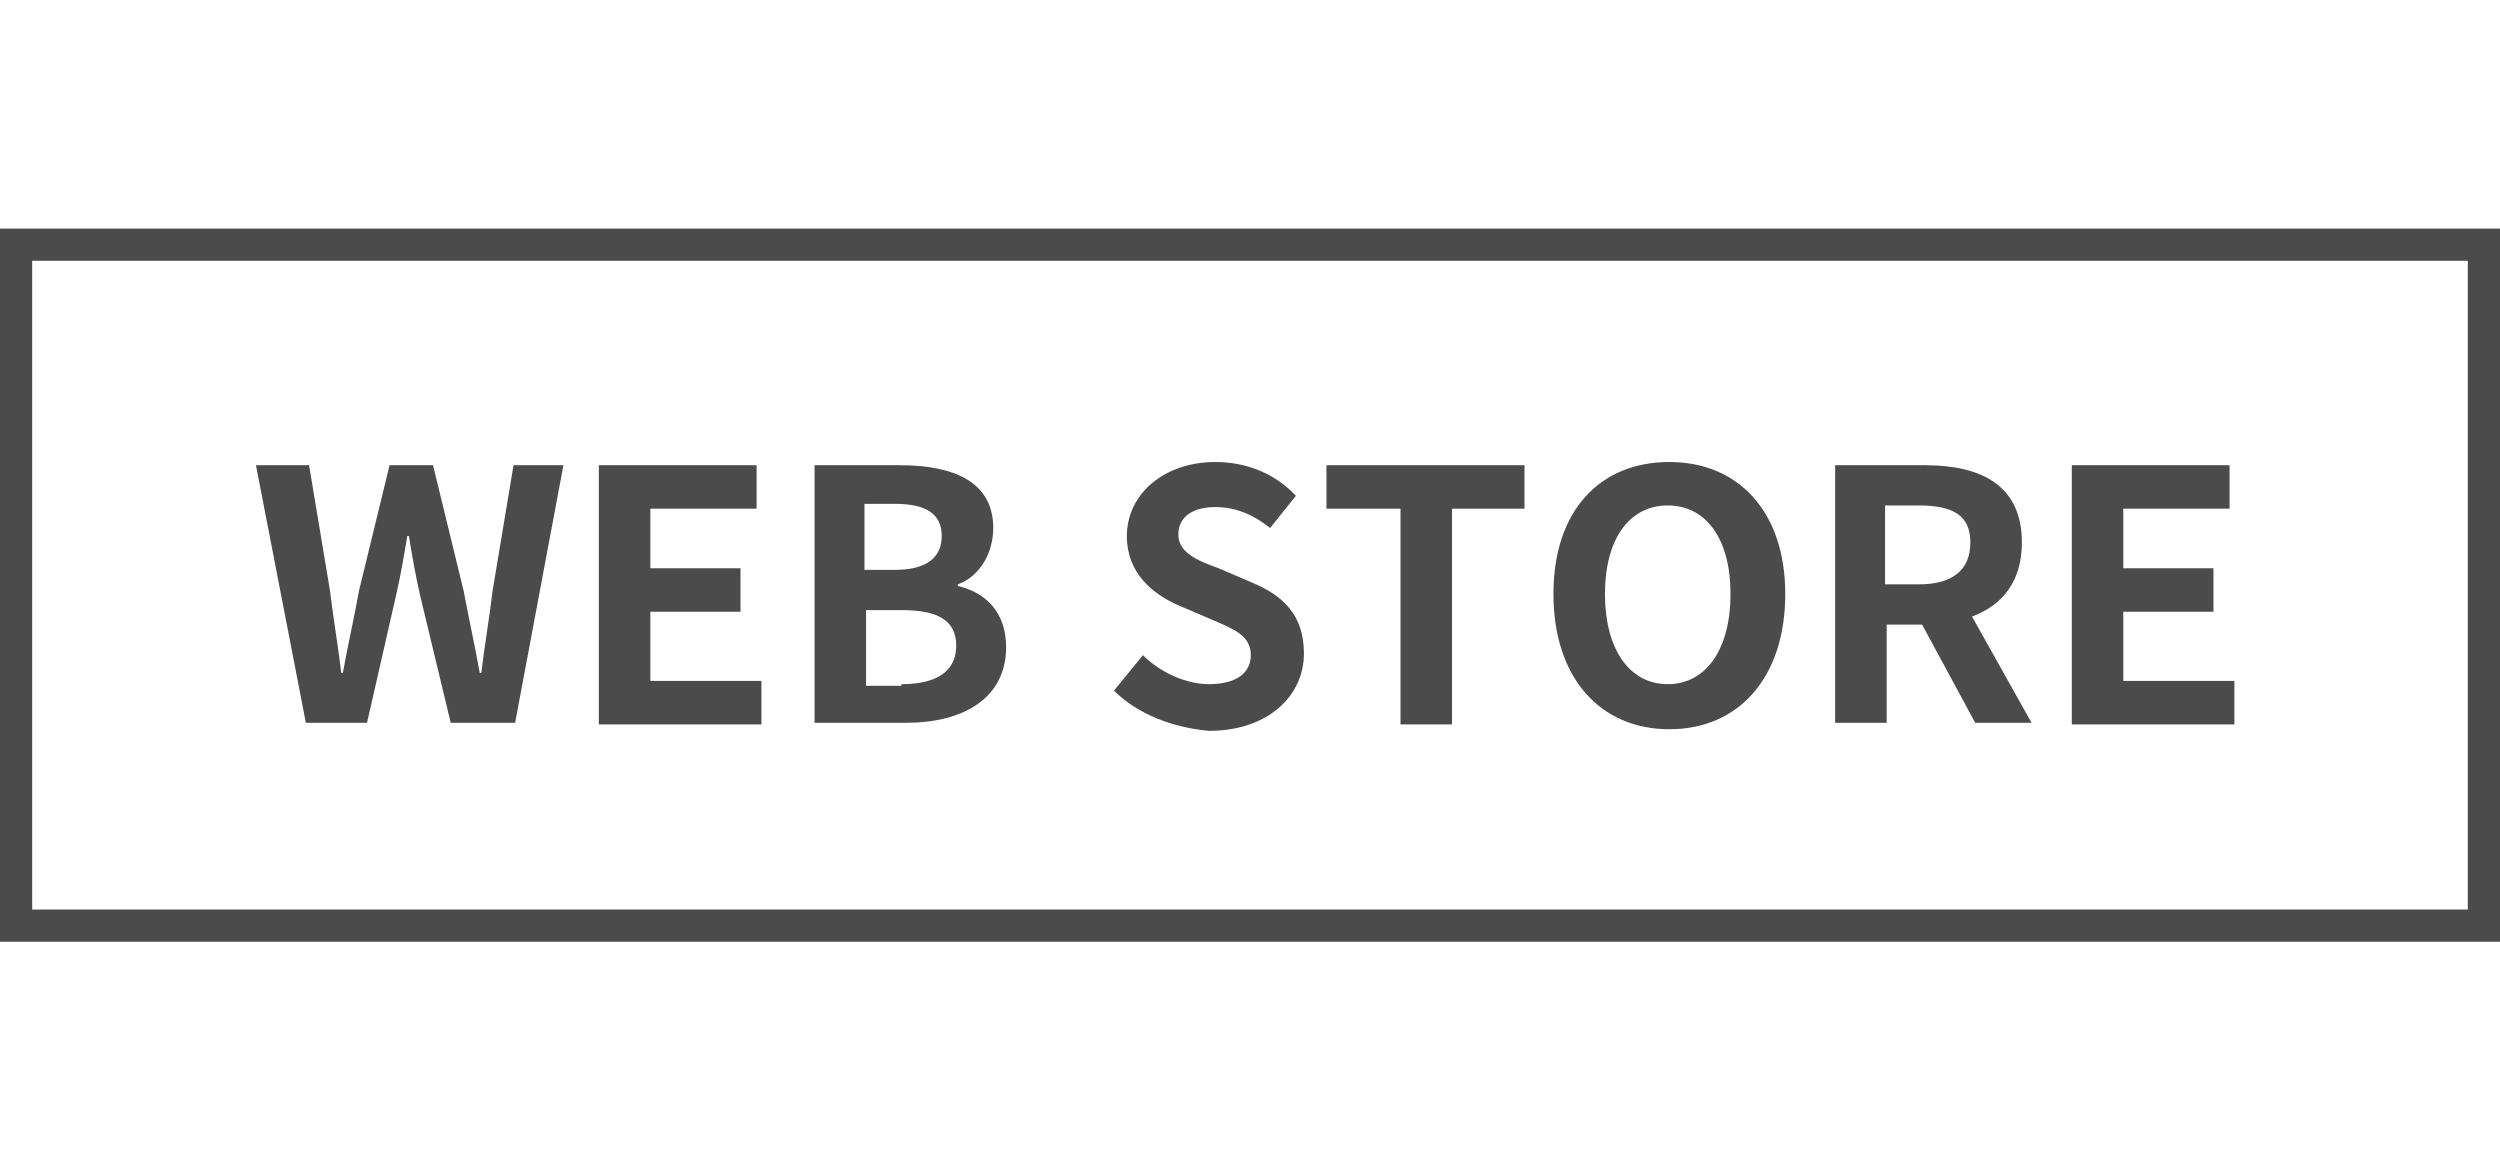
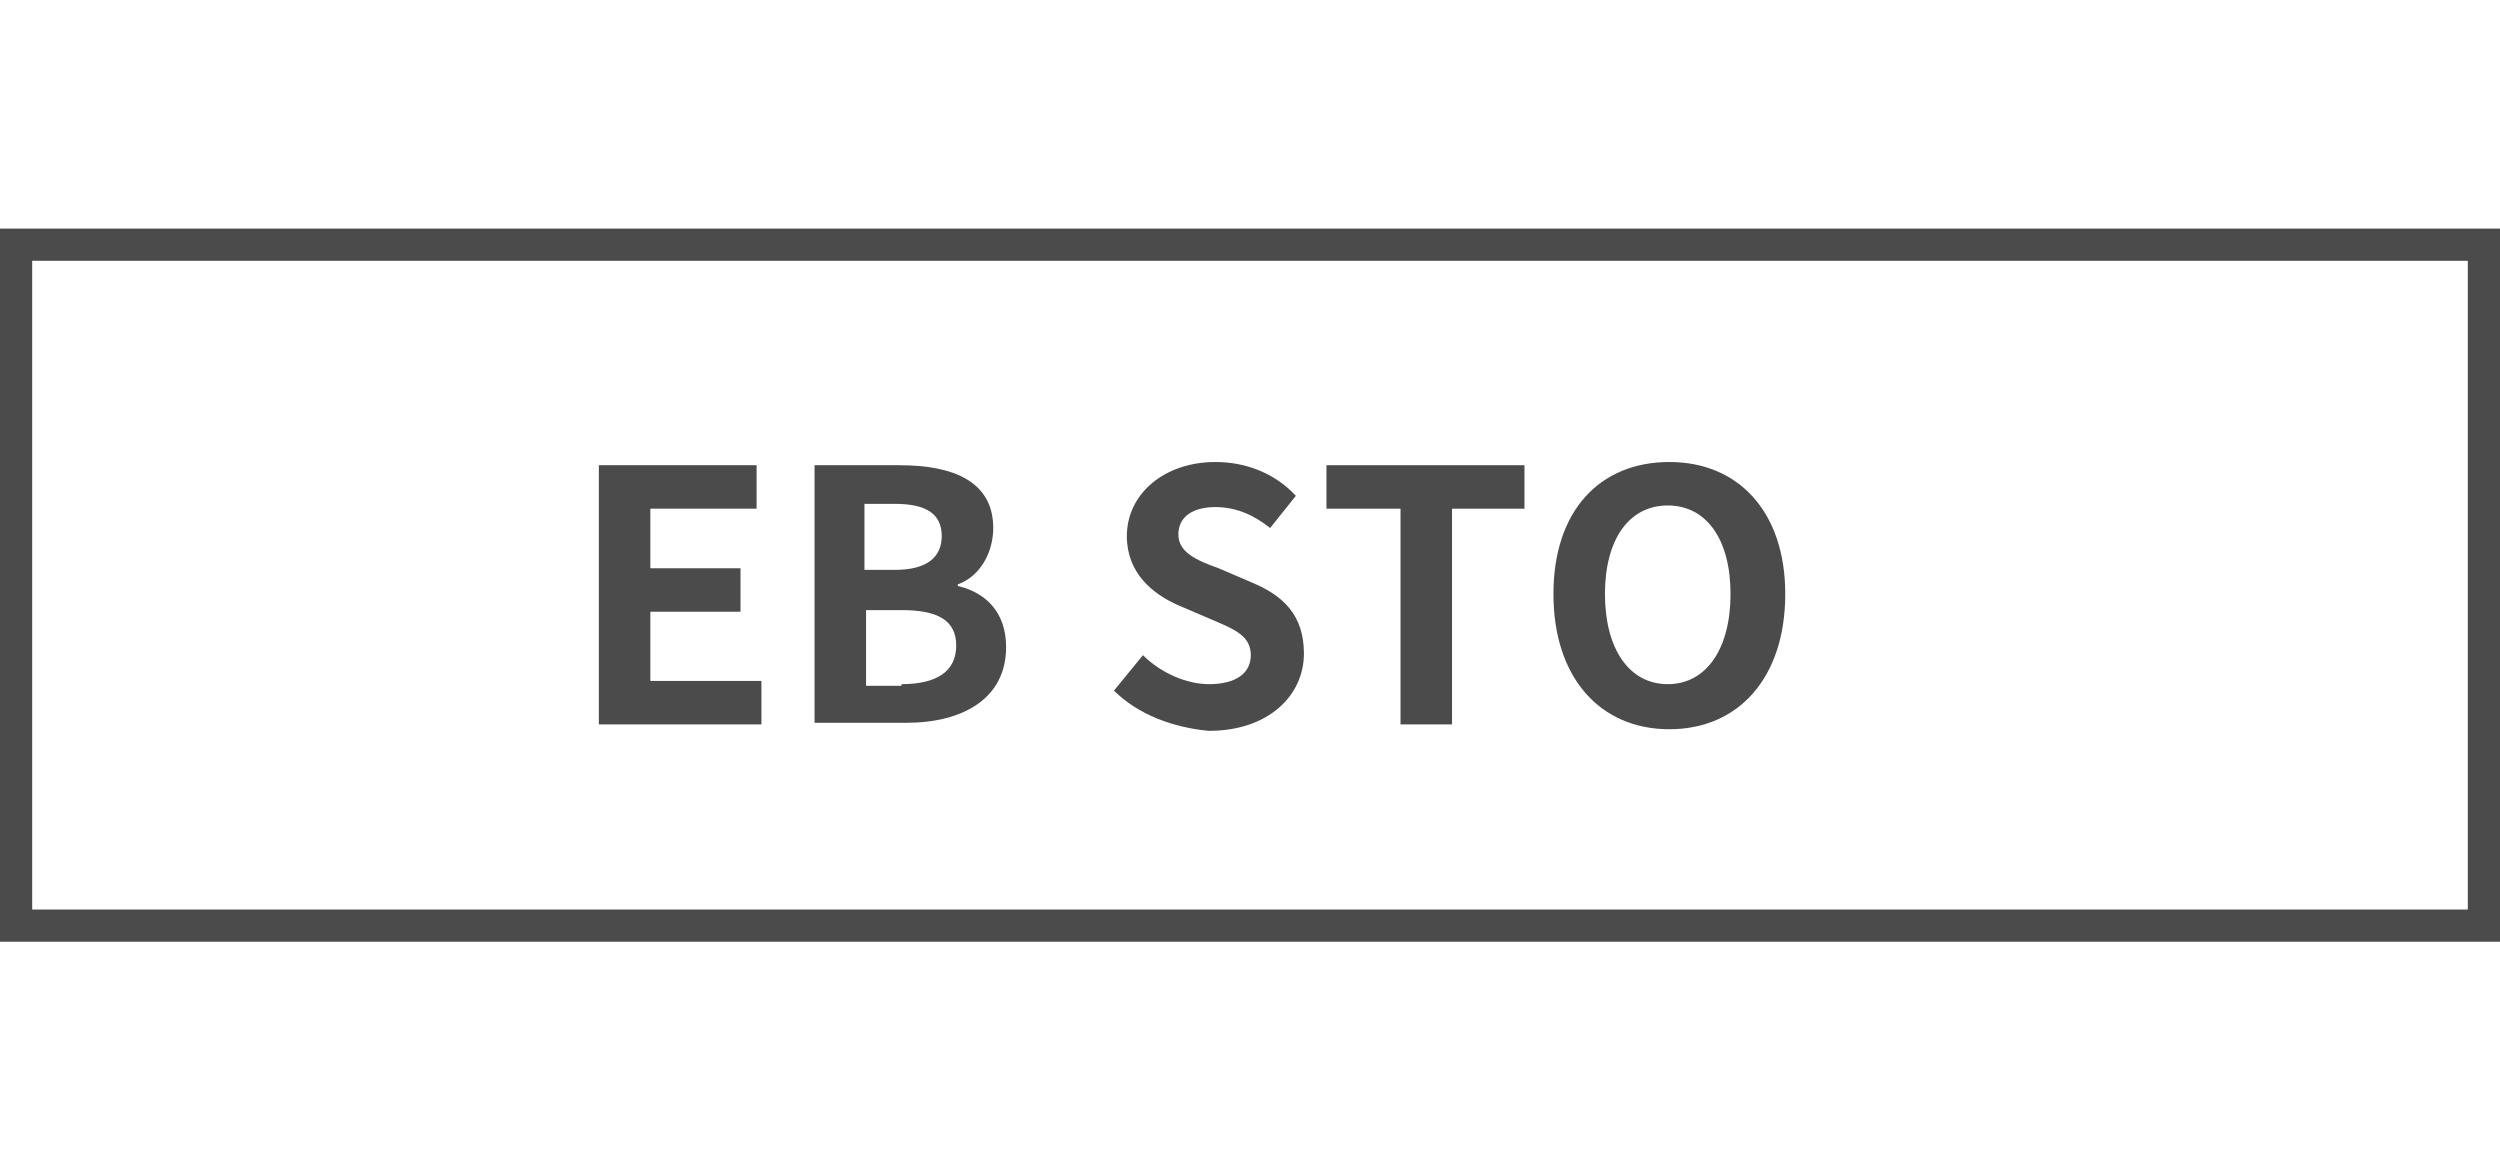
<svg xmlns="http://www.w3.org/2000/svg" version="1.1" id="レイヤー_1" x="0px" y="0px" viewBox="0 0 155.3 72.7" style="enable-background:new 0 0 155.3 72.7;" xml:space="preserve">
  <style type="text/css">
	.st0{fill:#4B4B4B;}
</style>
  <g>
    <path class="st0" d="M155.3,58.5H0V14.2h155.3V58.5z M2,56.5h151.3V16.2H2V56.5z" />
    <g>
-       <path class="st0" d="M15.9,28.9h3.3l1.3,7.8c0.2,1.7,0.5,3.4,0.7,5.1h0.1c0.3-1.7,0.7-3.4,1-5.1l1.9-7.8h2.7l1.9,7.8    c0.3,1.6,0.7,3.4,1,5.1h0.1c0.2-1.7,0.5-3.4,0.7-5.1l1.3-7.8h3.1l-3,16h-4L26.1,37c-0.3-1.3-0.5-2.5-0.7-3.7h-0.1    c-0.2,1.2-0.4,2.4-0.7,3.7l-1.8,7.9H19L15.9,28.9z" />
      <path class="st0" d="M37.2,28.9h9.8v2.7h-6.6v3.7h5.6V38h-5.6v4.3h6.9v2.7H37.2V28.9z" />
      <path class="st0" d="M50.6,28.9h5.3c3.3,0,5.8,1,5.8,3.9c0,1.5-0.8,3-2.2,3.5v0.1c1.7,0.4,3,1.6,3,3.8c0,3.2-2.7,4.7-6.2,4.7h-5.7    V28.9z M55.6,35.4c2,0,2.9-0.8,2.9-2.1c0-1.4-1-2-2.9-2h-1.9v4.1H55.6z M56,42.5c2.2,0,3.4-0.8,3.4-2.4c0-1.6-1.2-2.2-3.4-2.2    h-2.2v4.7H56z" />
      <path class="st0" d="M69.2,42.9l1.8-2.2c1.1,1.1,2.7,1.8,4.1,1.8c1.7,0,2.6-0.7,2.6-1.8c0-1.2-1-1.6-2.4-2.2l-2.1-0.9    c-1.6-0.7-3.2-2-3.2-4.3c0-2.6,2.3-4.6,5.5-4.6c1.9,0,3.7,0.7,5,2.1l-1.6,2c-1-0.8-2.1-1.3-3.4-1.3c-1.4,0-2.3,0.6-2.3,1.7    c0,1.1,1.1,1.6,2.5,2.1l2.1,0.9c1.9,0.8,3.2,2,3.2,4.4c0,2.6-2.2,4.8-5.9,4.8C72.9,45.2,70.7,44.4,69.2,42.9z" />
      <path class="st0" d="M86.9,31.6h-4.5v-2.7h12.3v2.7h-4.5v13.4h-3.2V31.6z" />
      <path class="st0" d="M96.5,36.9c0-5.2,2.9-8.2,7.2-8.2s7.2,3.1,7.2,8.2c0,5.2-2.9,8.4-7.2,8.4S96.5,42.1,96.5,36.9z M107.5,36.9    c0-3.4-1.5-5.5-3.9-5.5s-3.9,2.1-3.9,5.5c0,3.4,1.5,5.6,3.9,5.6S107.5,40.3,107.5,36.9z" />
-       <path class="st0" d="M122.7,44.9l-3.3-6.1h-2.2v6.1h-3.2v-16h5.6c3.4,0,6,1.2,6,4.8c0,2.4-1.2,3.9-3.1,4.6l3.7,6.6H122.7z     M117.1,36.3h2.1c2.1,0,3.2-0.9,3.2-2.6c0-1.7-1.1-2.3-3.2-2.3h-2.1V36.3z" />
-       <path class="st0" d="M128.7,28.9h9.8v2.7h-6.6v3.7h5.6V38h-5.6v4.3h6.9v2.7h-10.1V28.9z" />
    </g>
  </g>
</svg>